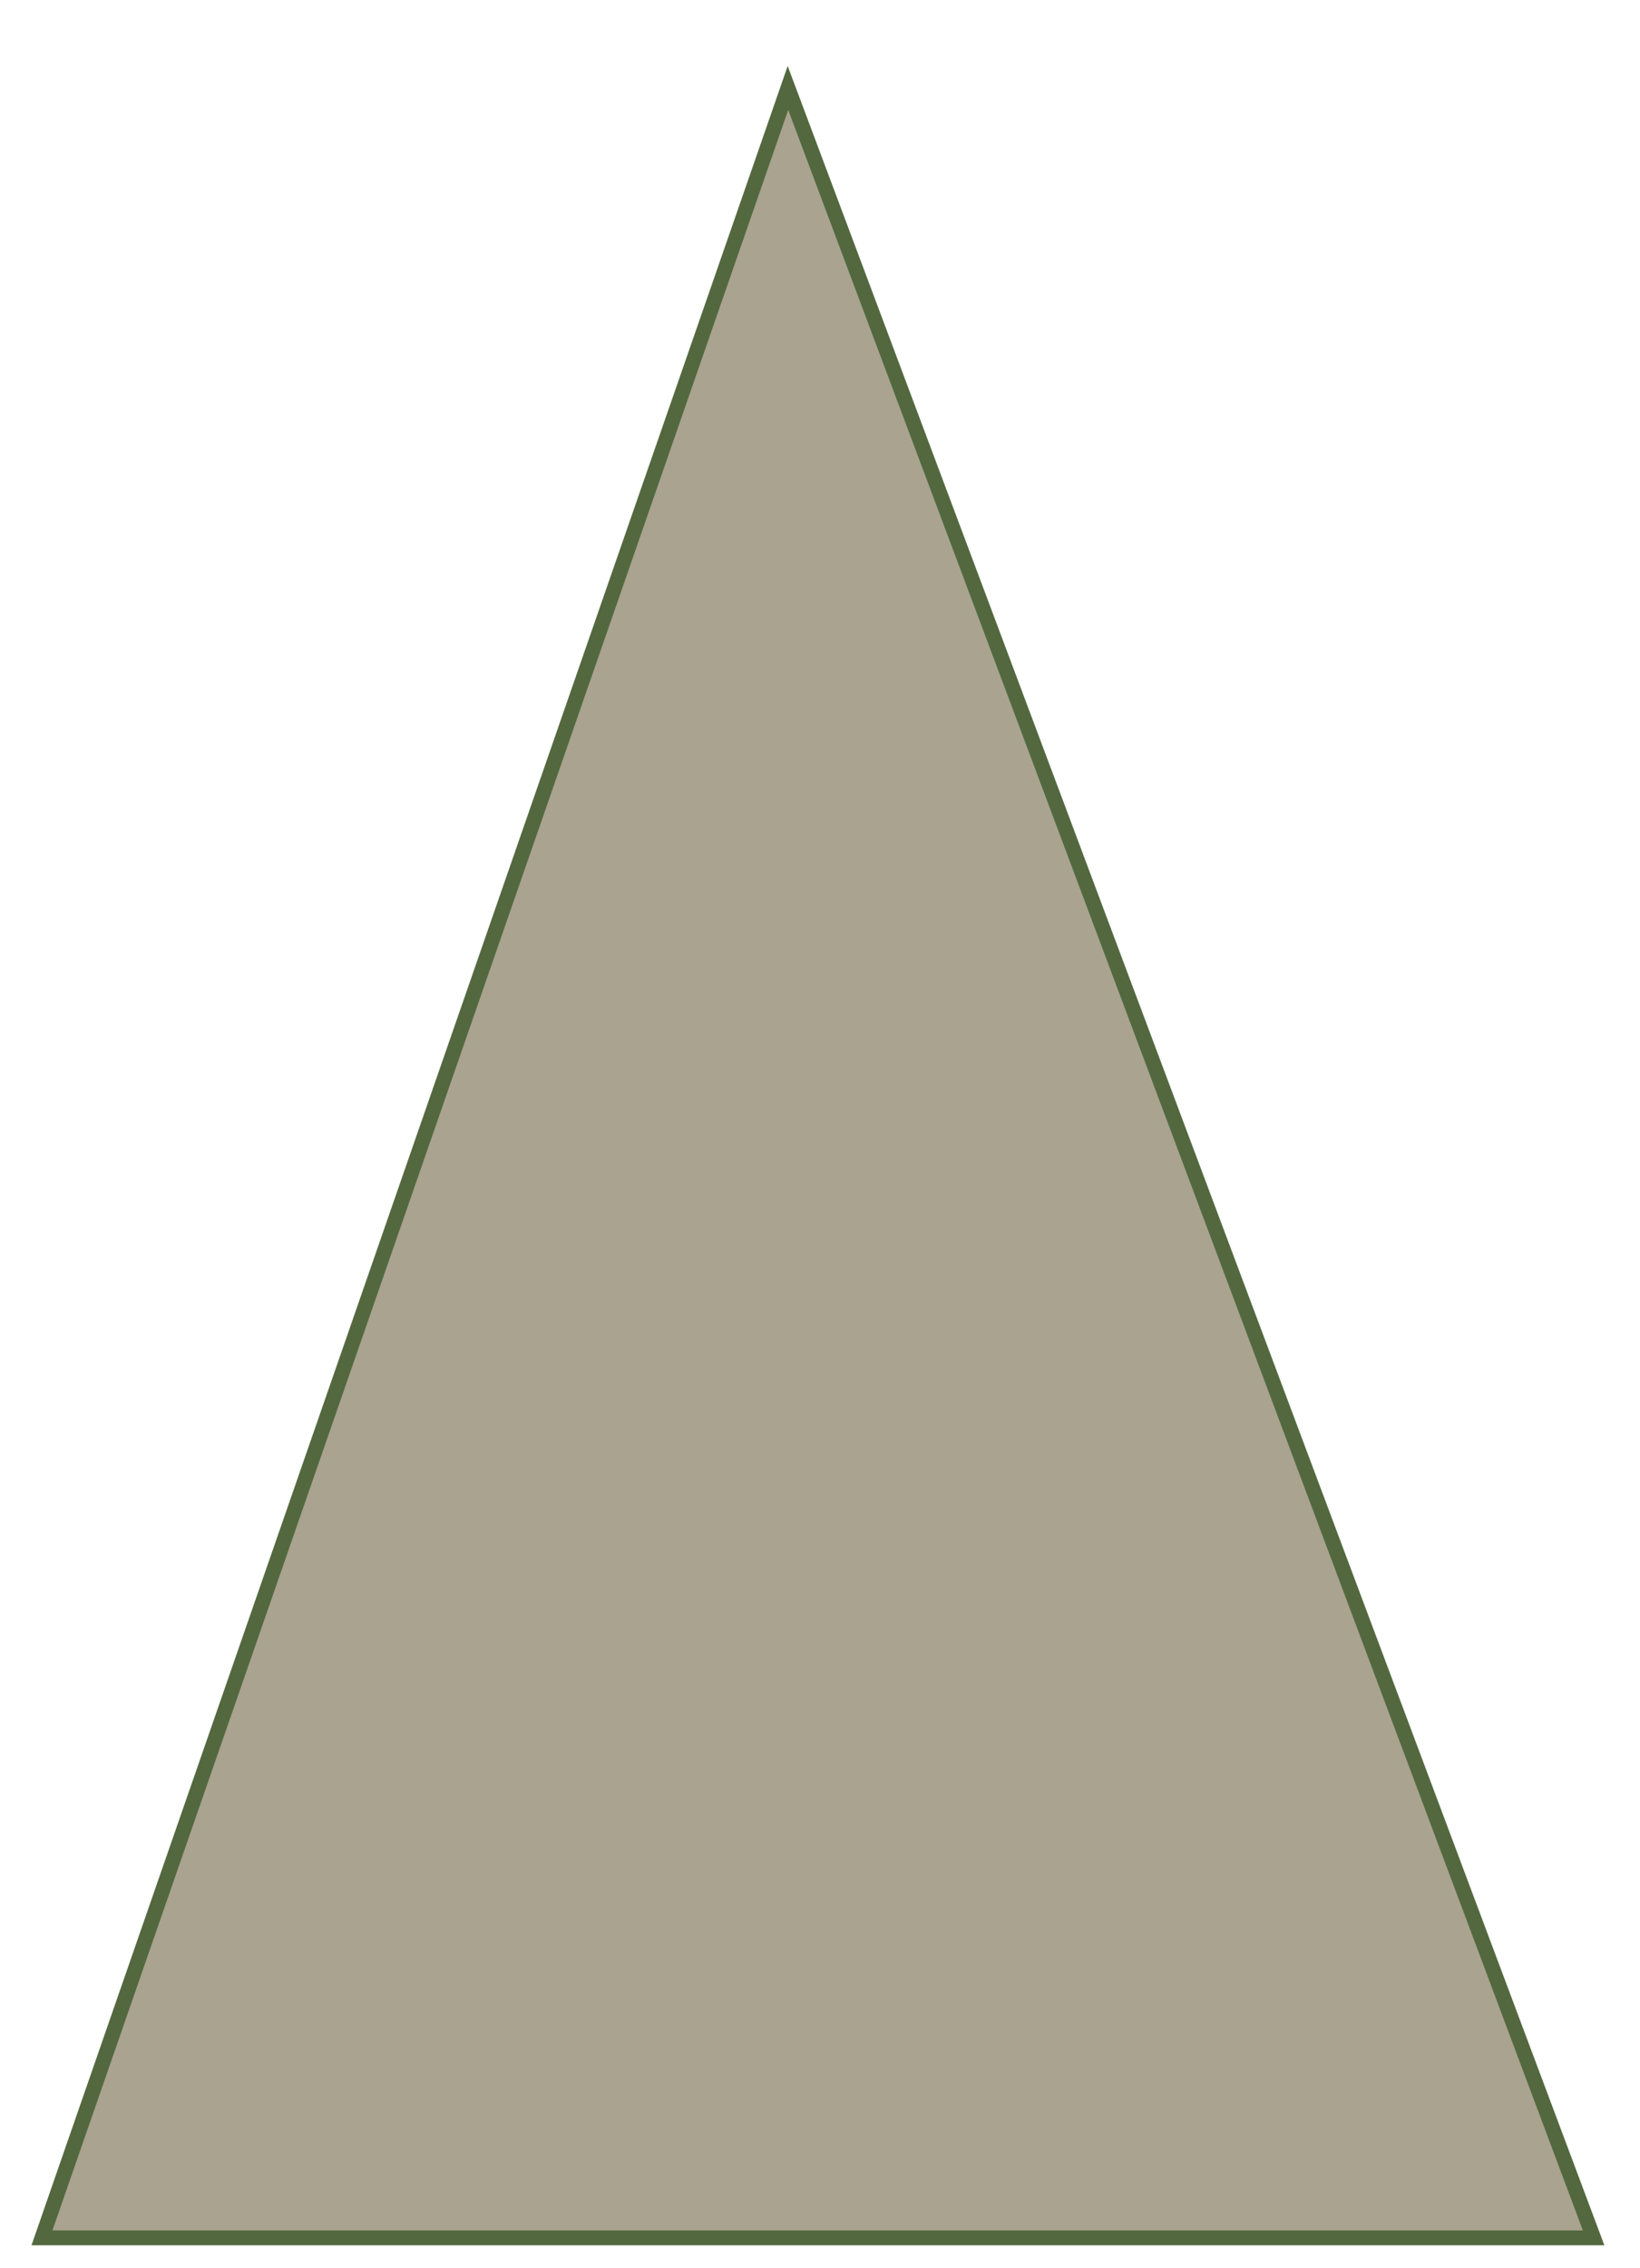
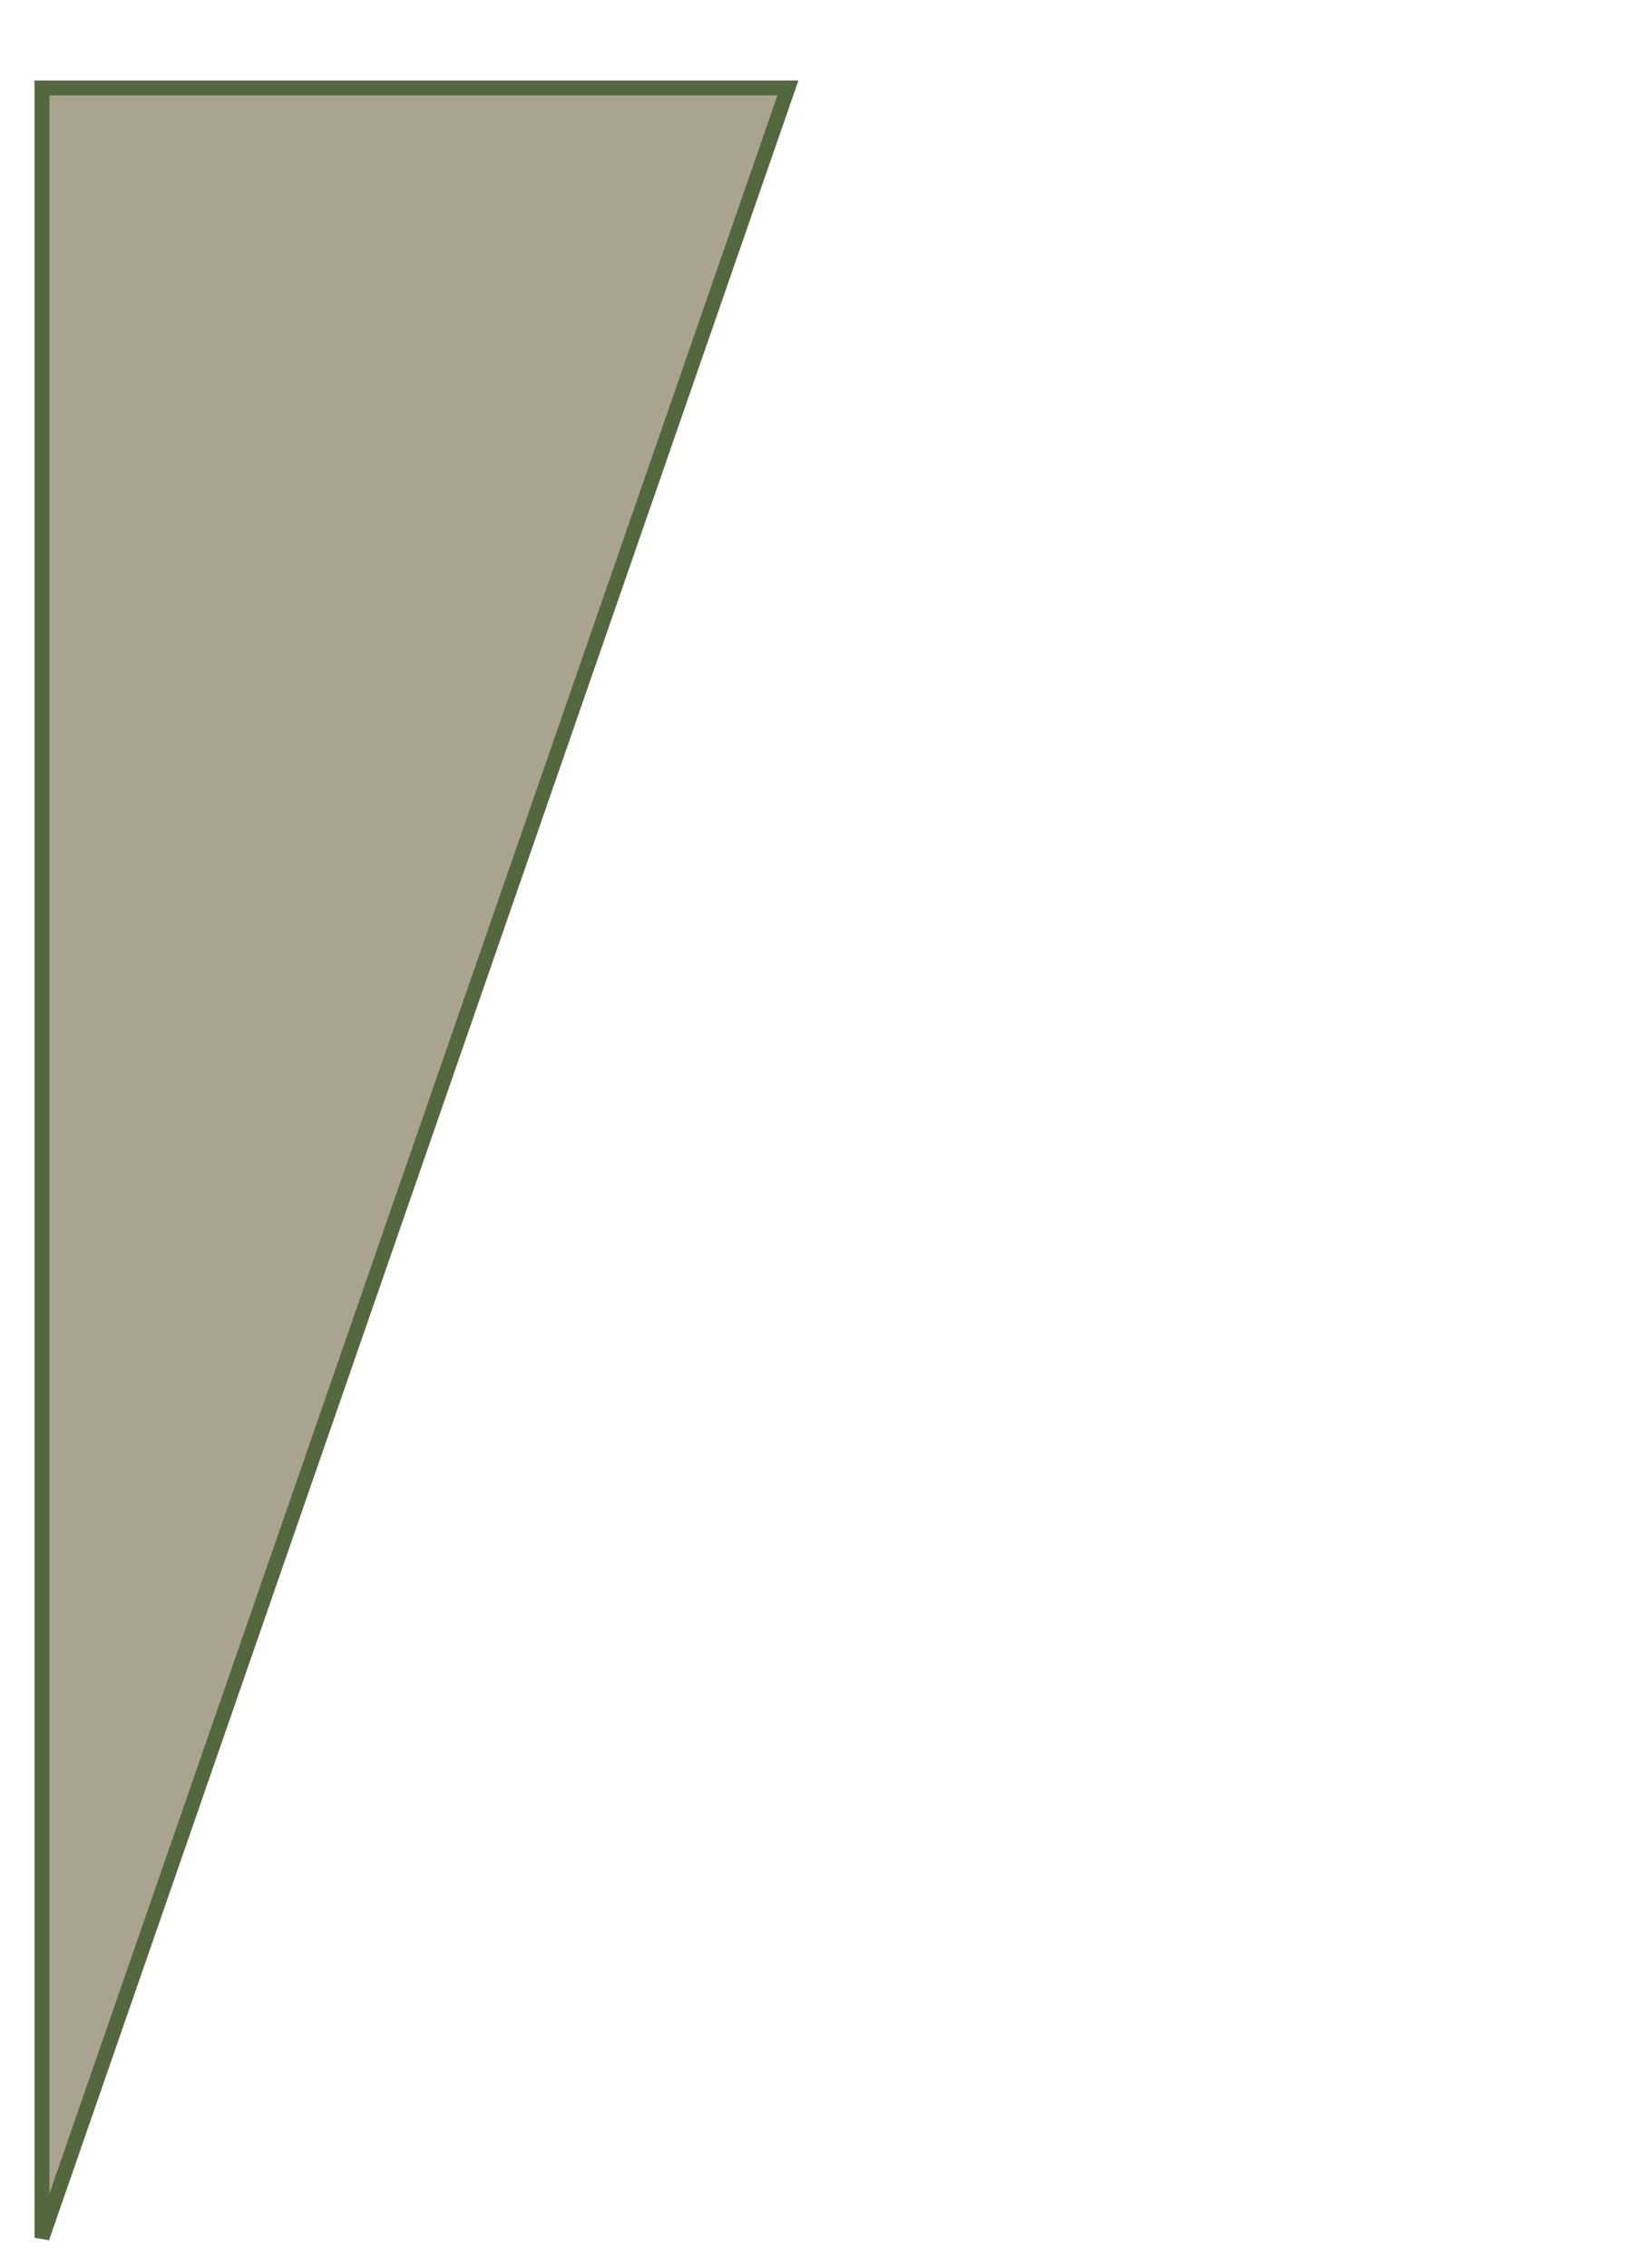
<svg xmlns="http://www.w3.org/2000/svg" width="110" height="152" viewBox="0 0 110 152" fill="none">
-   <path d="M2.815 149.999L52.85 5.895L106.889 149.999H2.815Z" fill="#A9A38F" stroke="#53683F" />
+   <path d="M2.815 149.999L52.85 5.895H2.815Z" fill="#A9A38F" stroke="#53683F" />
</svg>